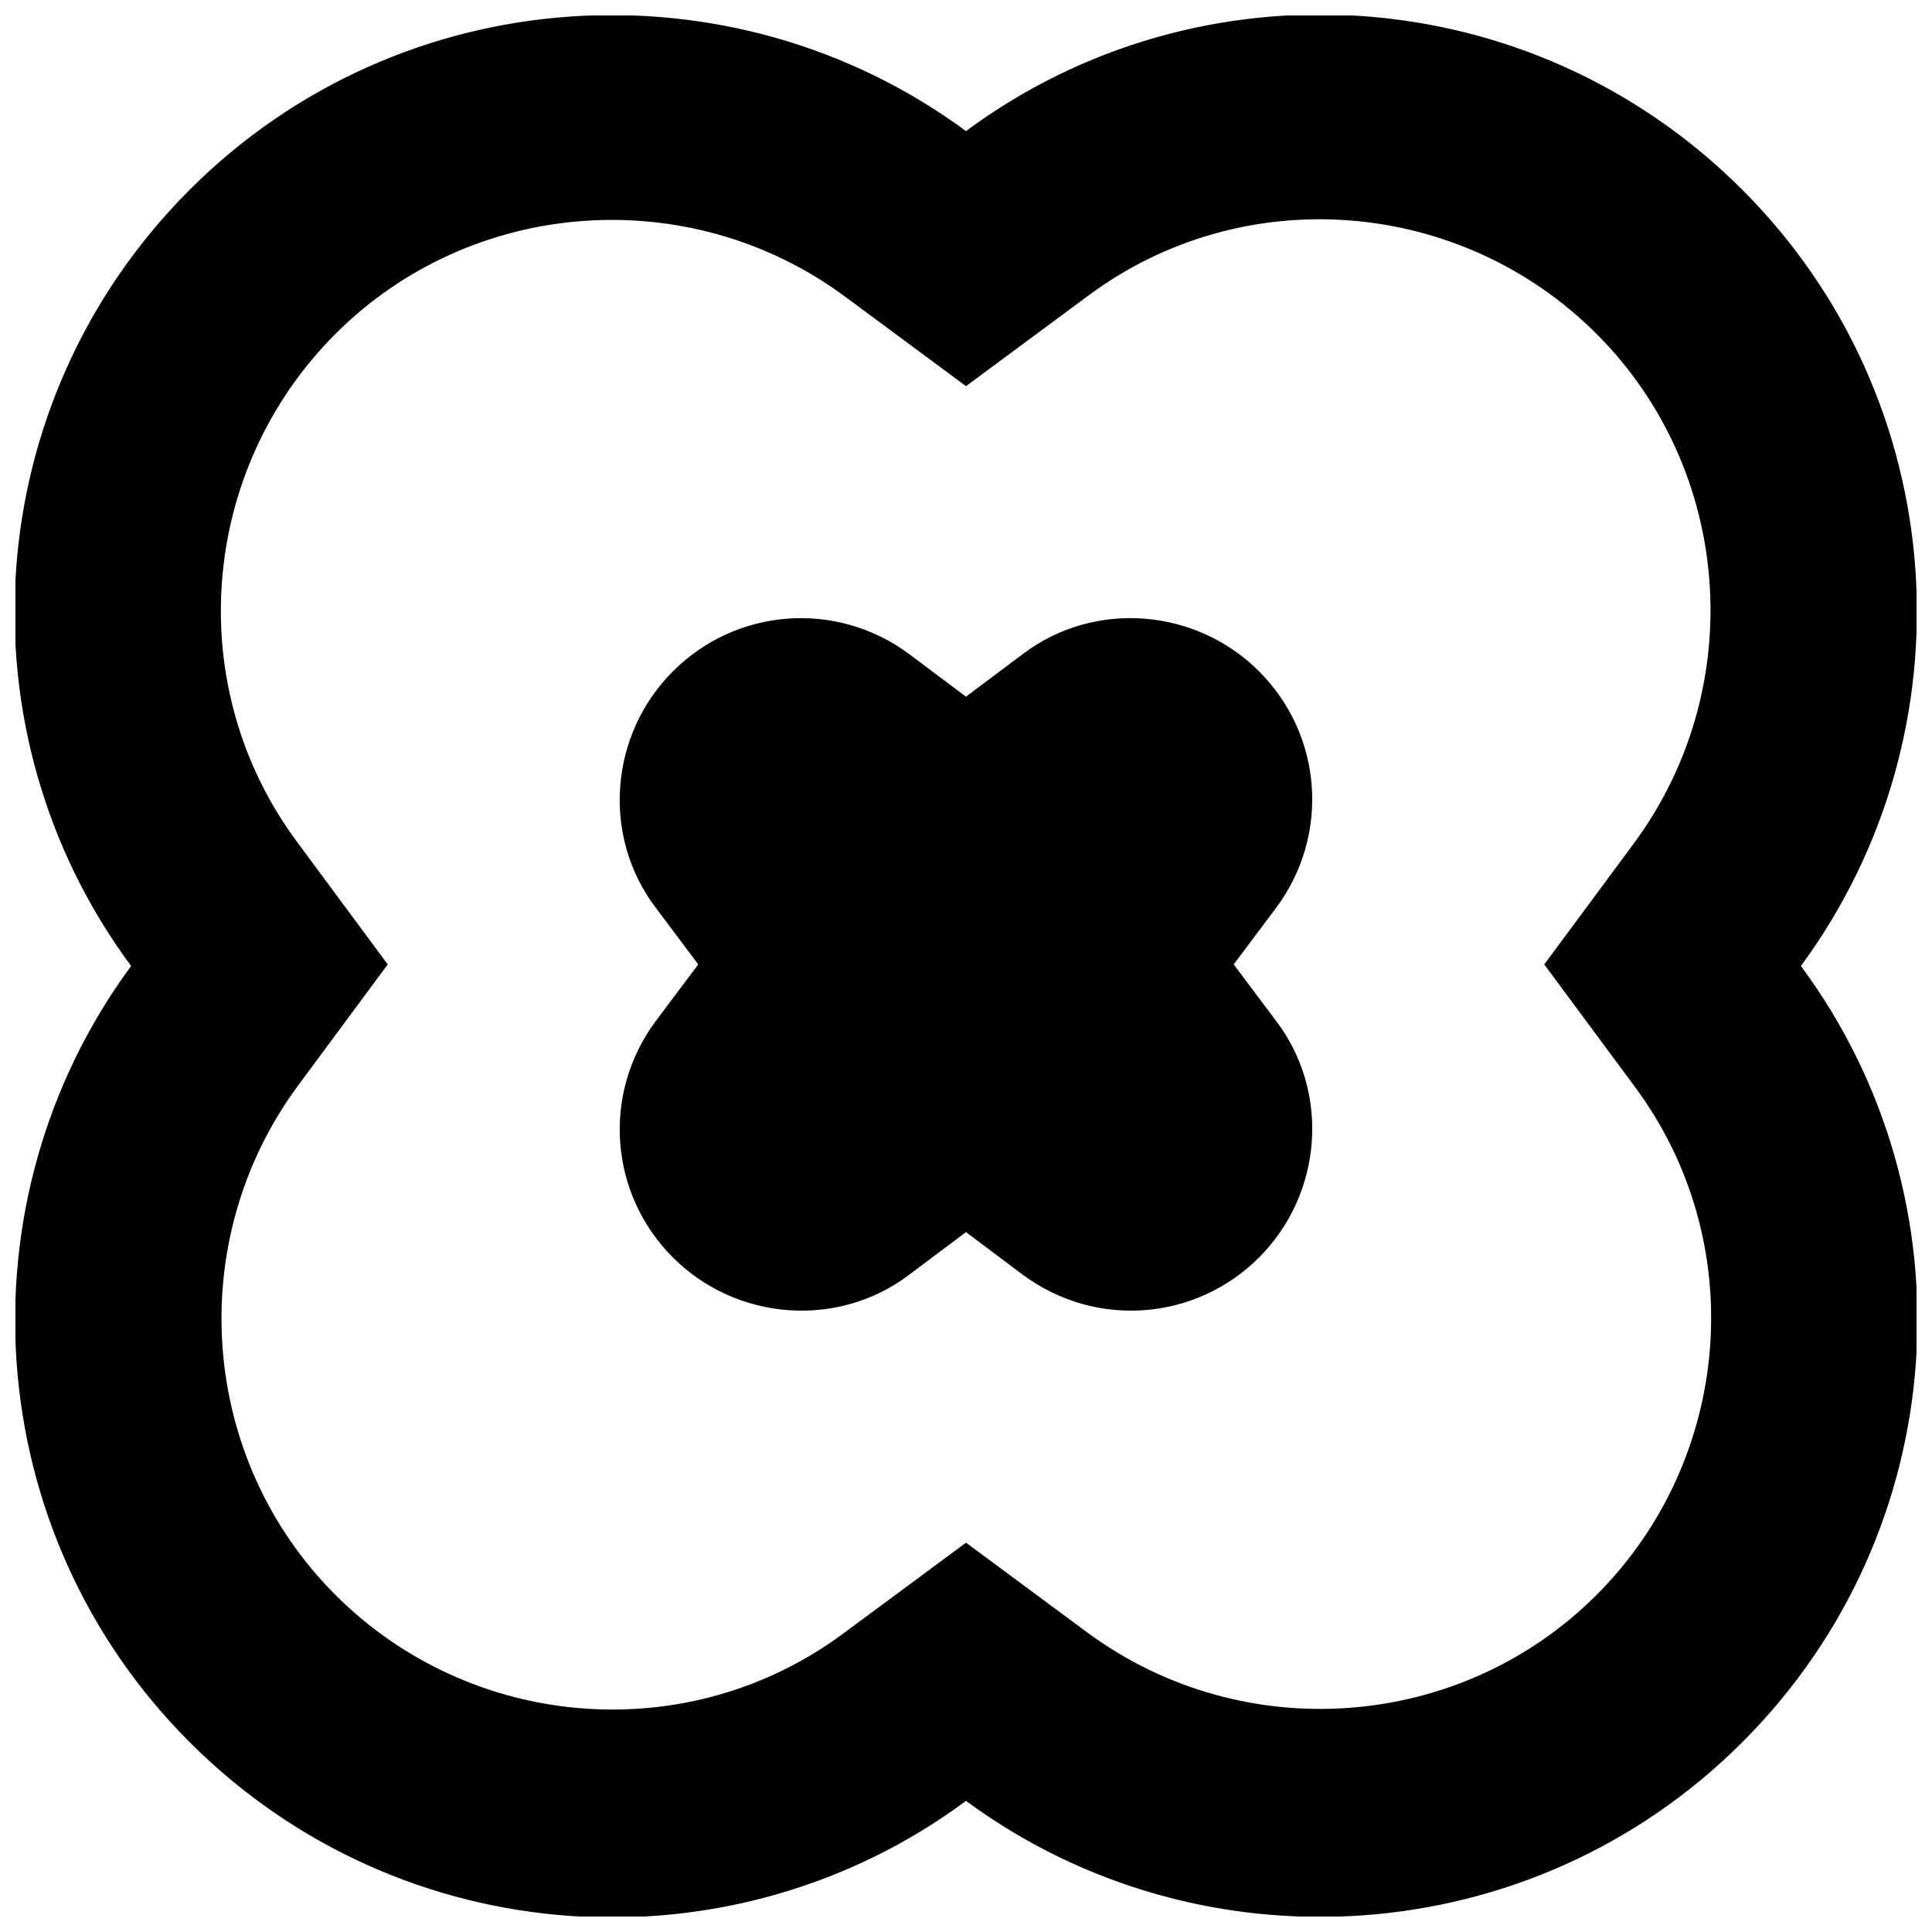
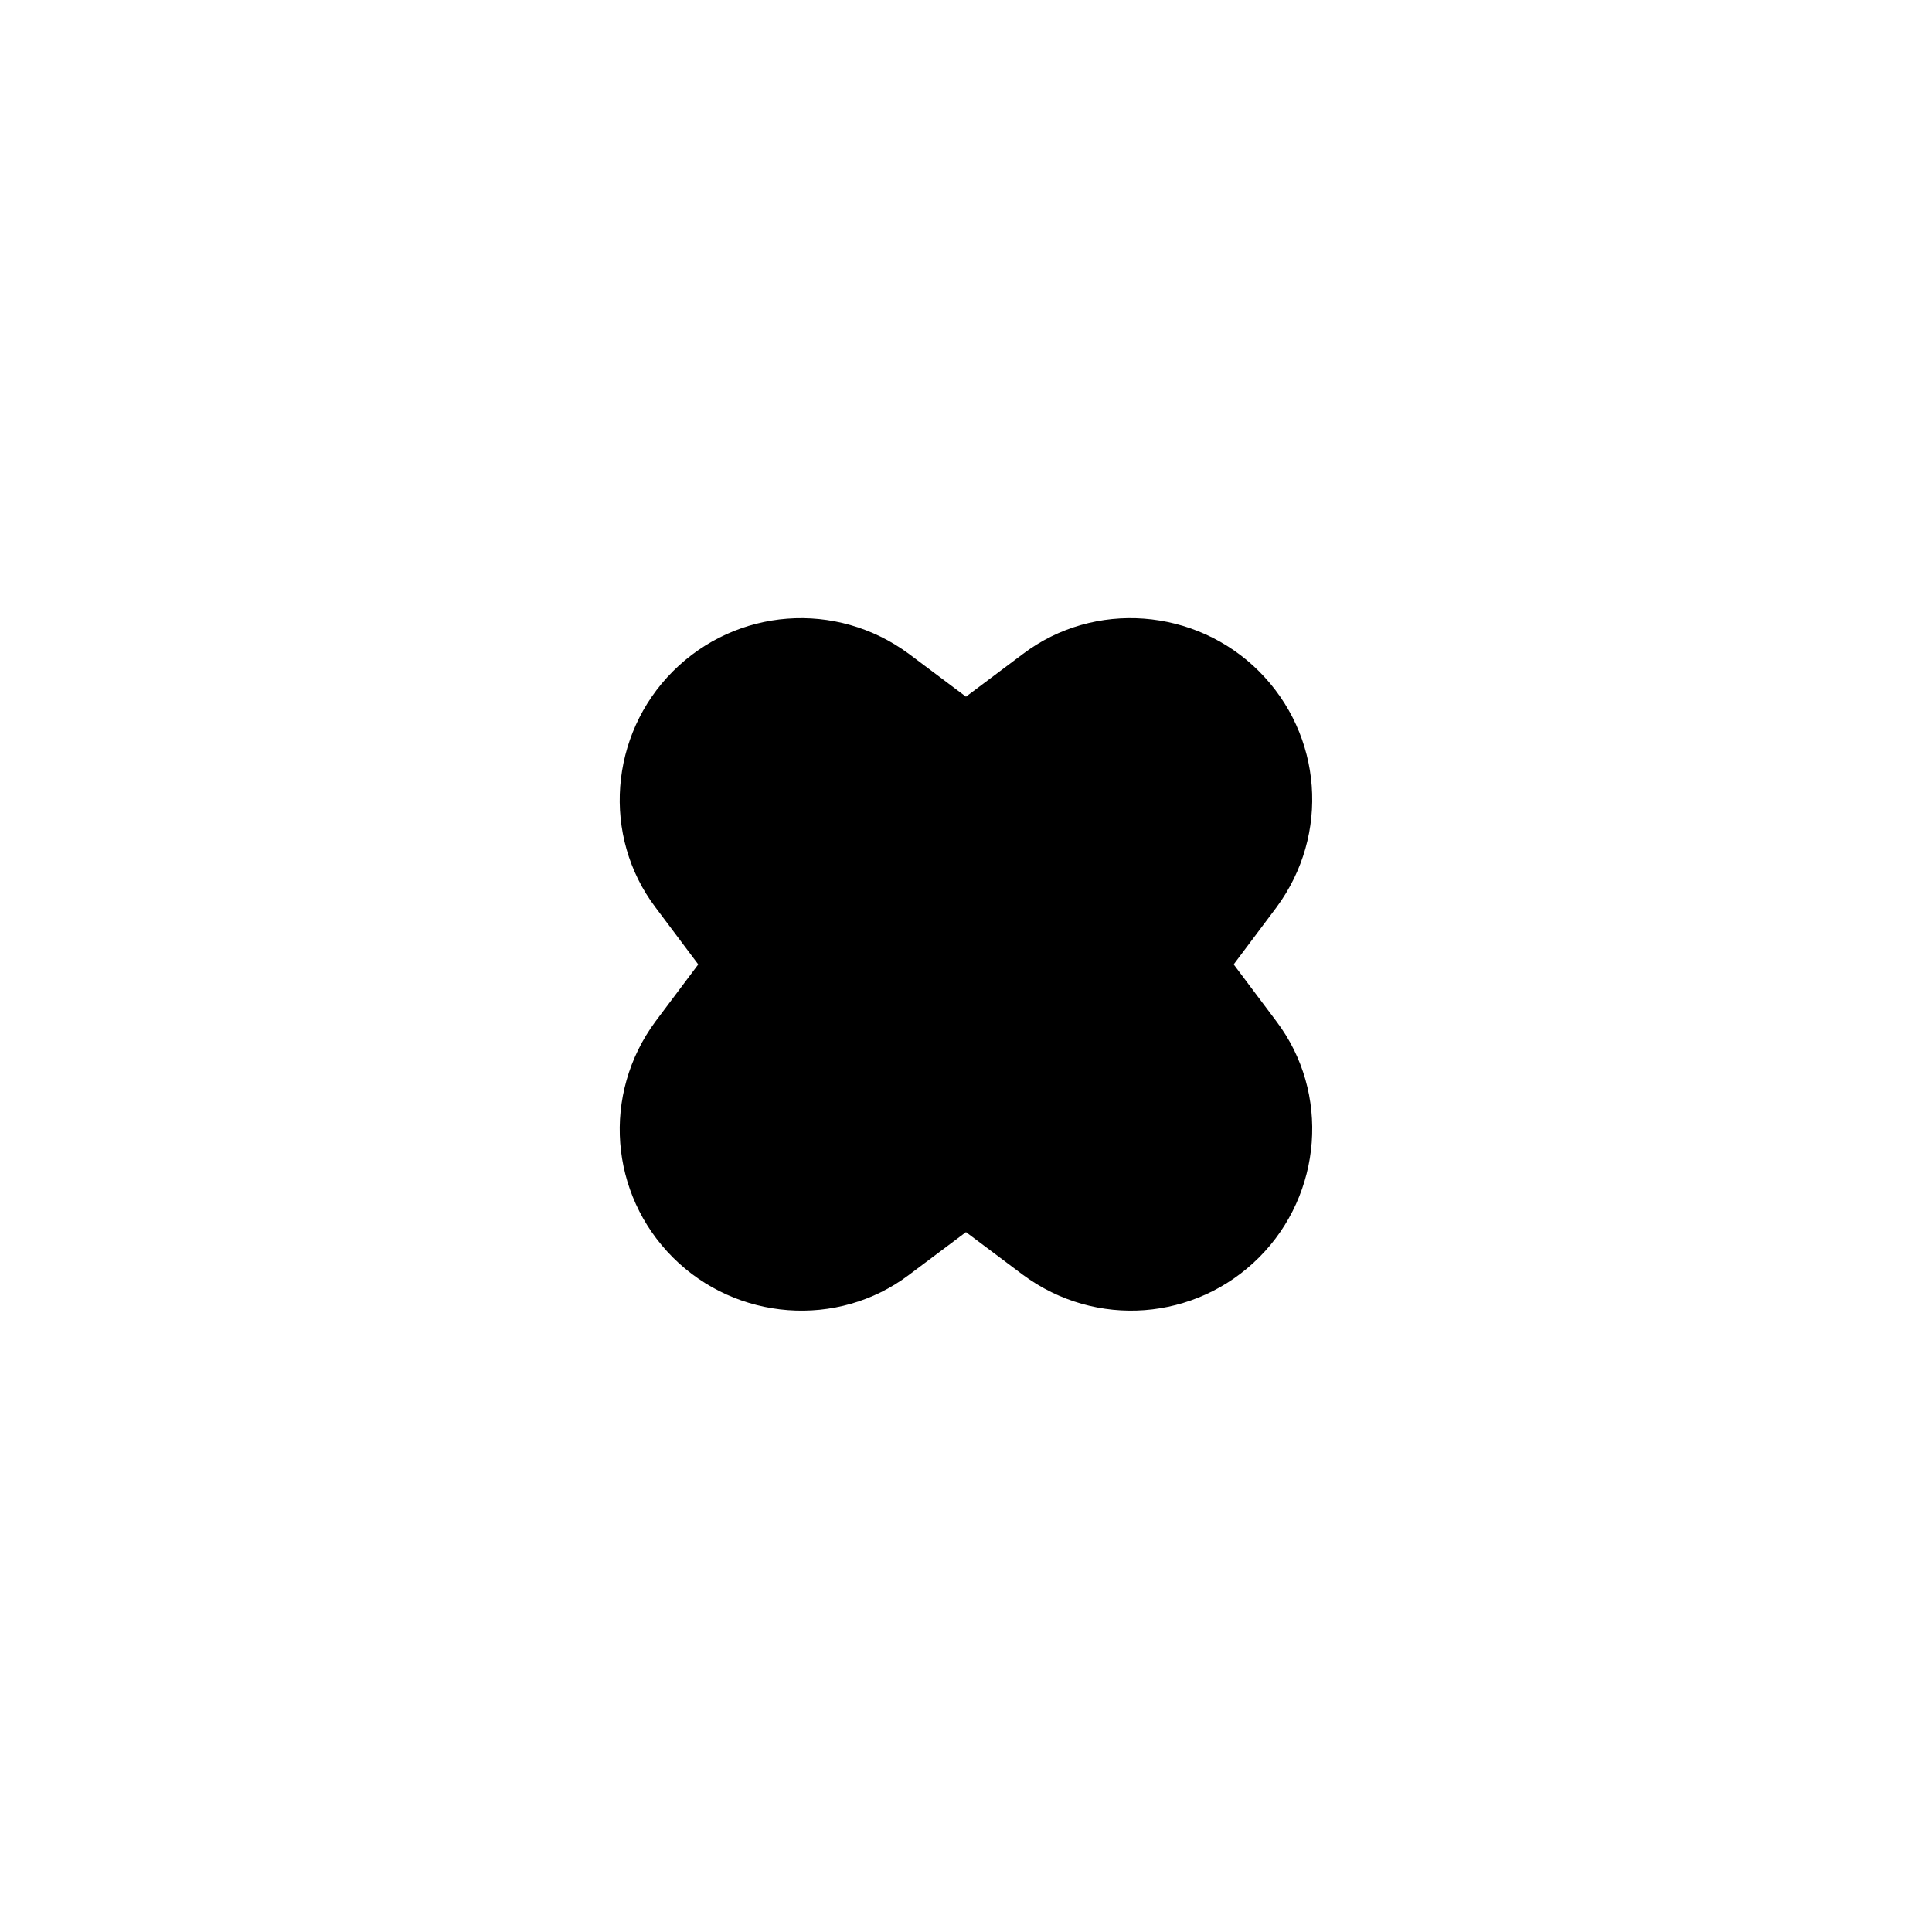
<svg xmlns="http://www.w3.org/2000/svg" width="800px" height="800px" version="1.1" viewBox="144 144 512 512">
  <defs>
    <clipPath id="a">
-       <path d="m148.09 148.09h503.81v503.81h-503.81z" />
+       <path d="m148.09 148.09h503.81h-503.81z" />
    </clipPath>
  </defs>
  <g clip-path="url(#a)">
-     <path d="m400 178.74c61.715-45.762 149.46-40.723 205.72 15.535 55.84 55.84 61.297 143.59 15.535 205.72 45.762 61.715 40.723 149.46-15.535 205.72-55.84 55.84-143.59 61.297-205.72 15.535-61.715 45.762-149.46 40.723-205.72-15.535-55.84-55.84-61.297-143.59-15.535-205.72-45.762-61.715-40.723-149.46 15.535-205.72 55.84-55.84 143.59-61.297 205.72-15.535zm-32.328 43.664c-41.145-30.23-98.664-26.031-134.77 10.078-36.105 36.105-40.723 93.625-10.078 134.77l23.93 32.328-23.93 32.328c-30.23 41.145-26.031 98.664 10.078 134.77 36.105 36.105 93.625 40.723 134.77 10.078l32.328-23.93 32.328 23.93c41.145 30.23 98.664 26.031 134.77-10.078 36.105-36.105 40.723-93.625 10.078-134.77l-23.93-32.328 23.93-32.328c30.23-41.145 26.031-98.664-10.078-134.77-36.105-36.105-93.625-40.723-134.77-10.078l-32.328 23.93z" fill-rule="evenodd" />
-   </g>
+     </g>
  <path d="m384.88 317.29c-19.312-14.273-45.762-12.176-62.555 4.617s-18.895 43.664-4.617 62.555l11.336 15.113-11.336 15.113c-14.273 19.312-12.176 45.762 4.617 62.555 16.793 16.793 43.664 18.895 62.555 4.617l15.113-11.336 15.113 11.336c19.312 14.273 45.762 12.176 62.555-4.617 16.793-16.793 18.895-43.664 4.617-62.555l-11.336-15.113 11.336-15.113c14.273-19.312 12.176-45.762-4.617-62.555-16.793-16.793-43.664-18.895-62.555-4.617l-15.113 11.336z" fill-rule="evenodd" />
</svg>